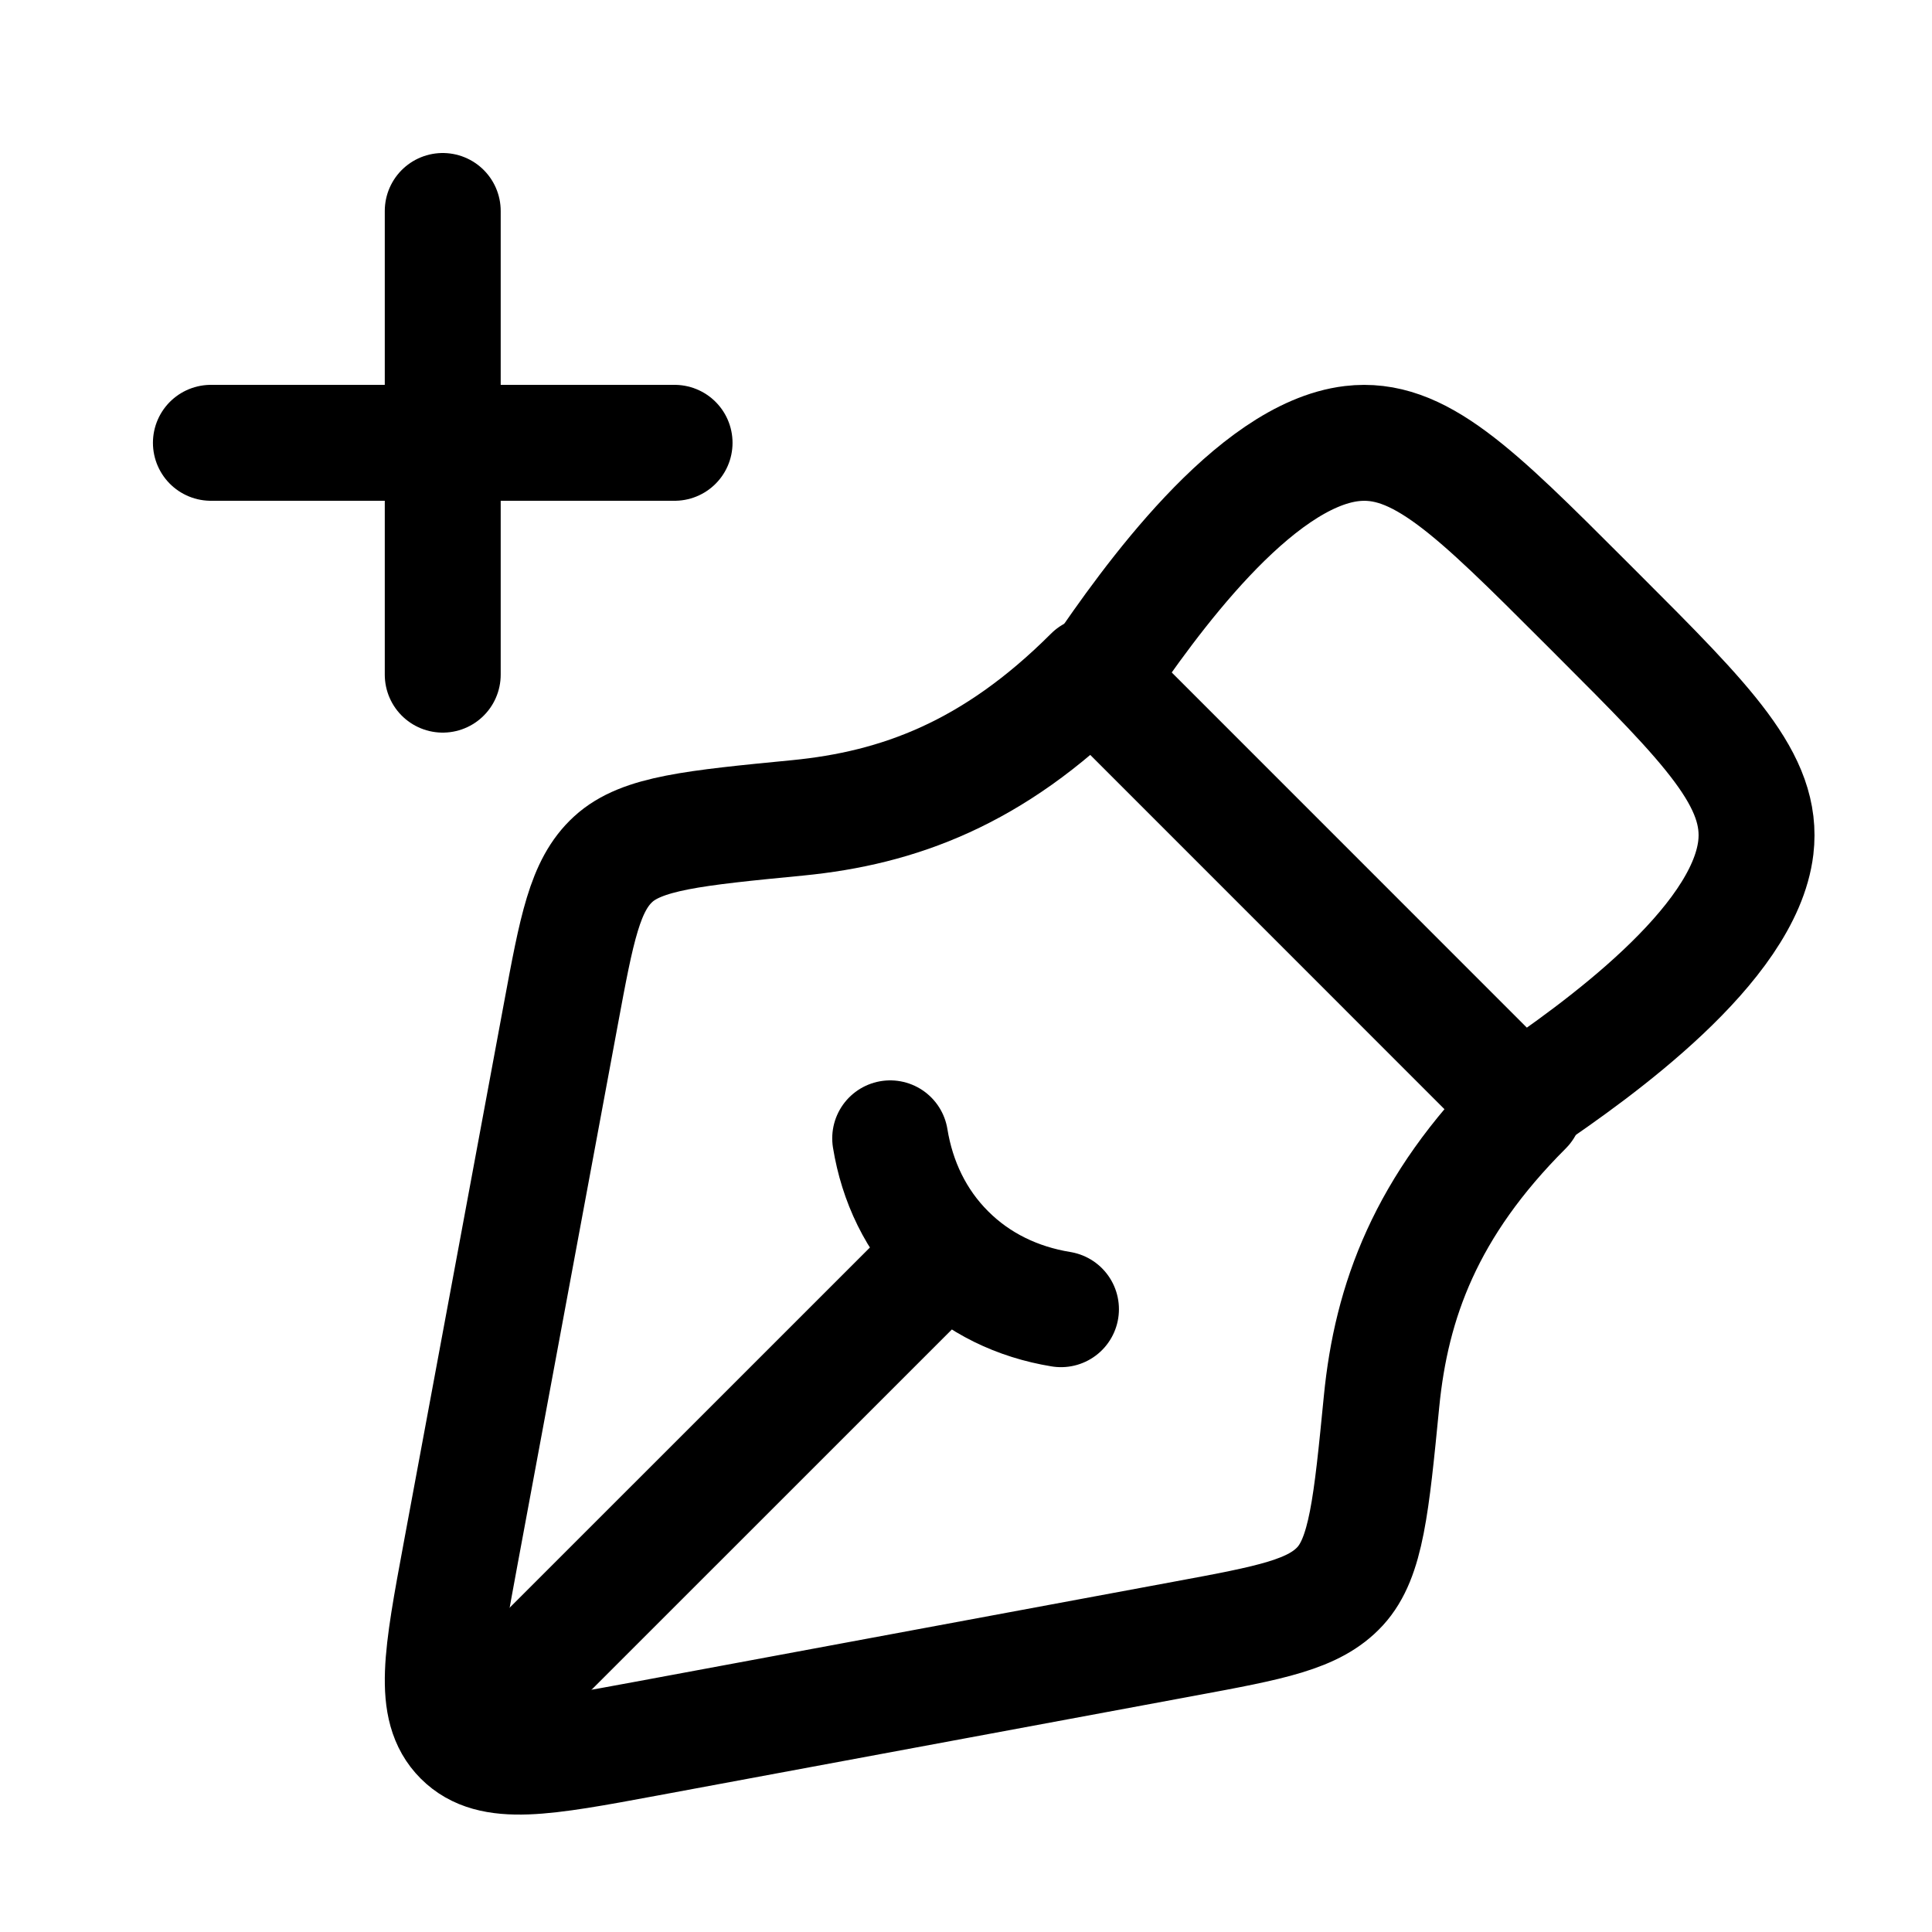
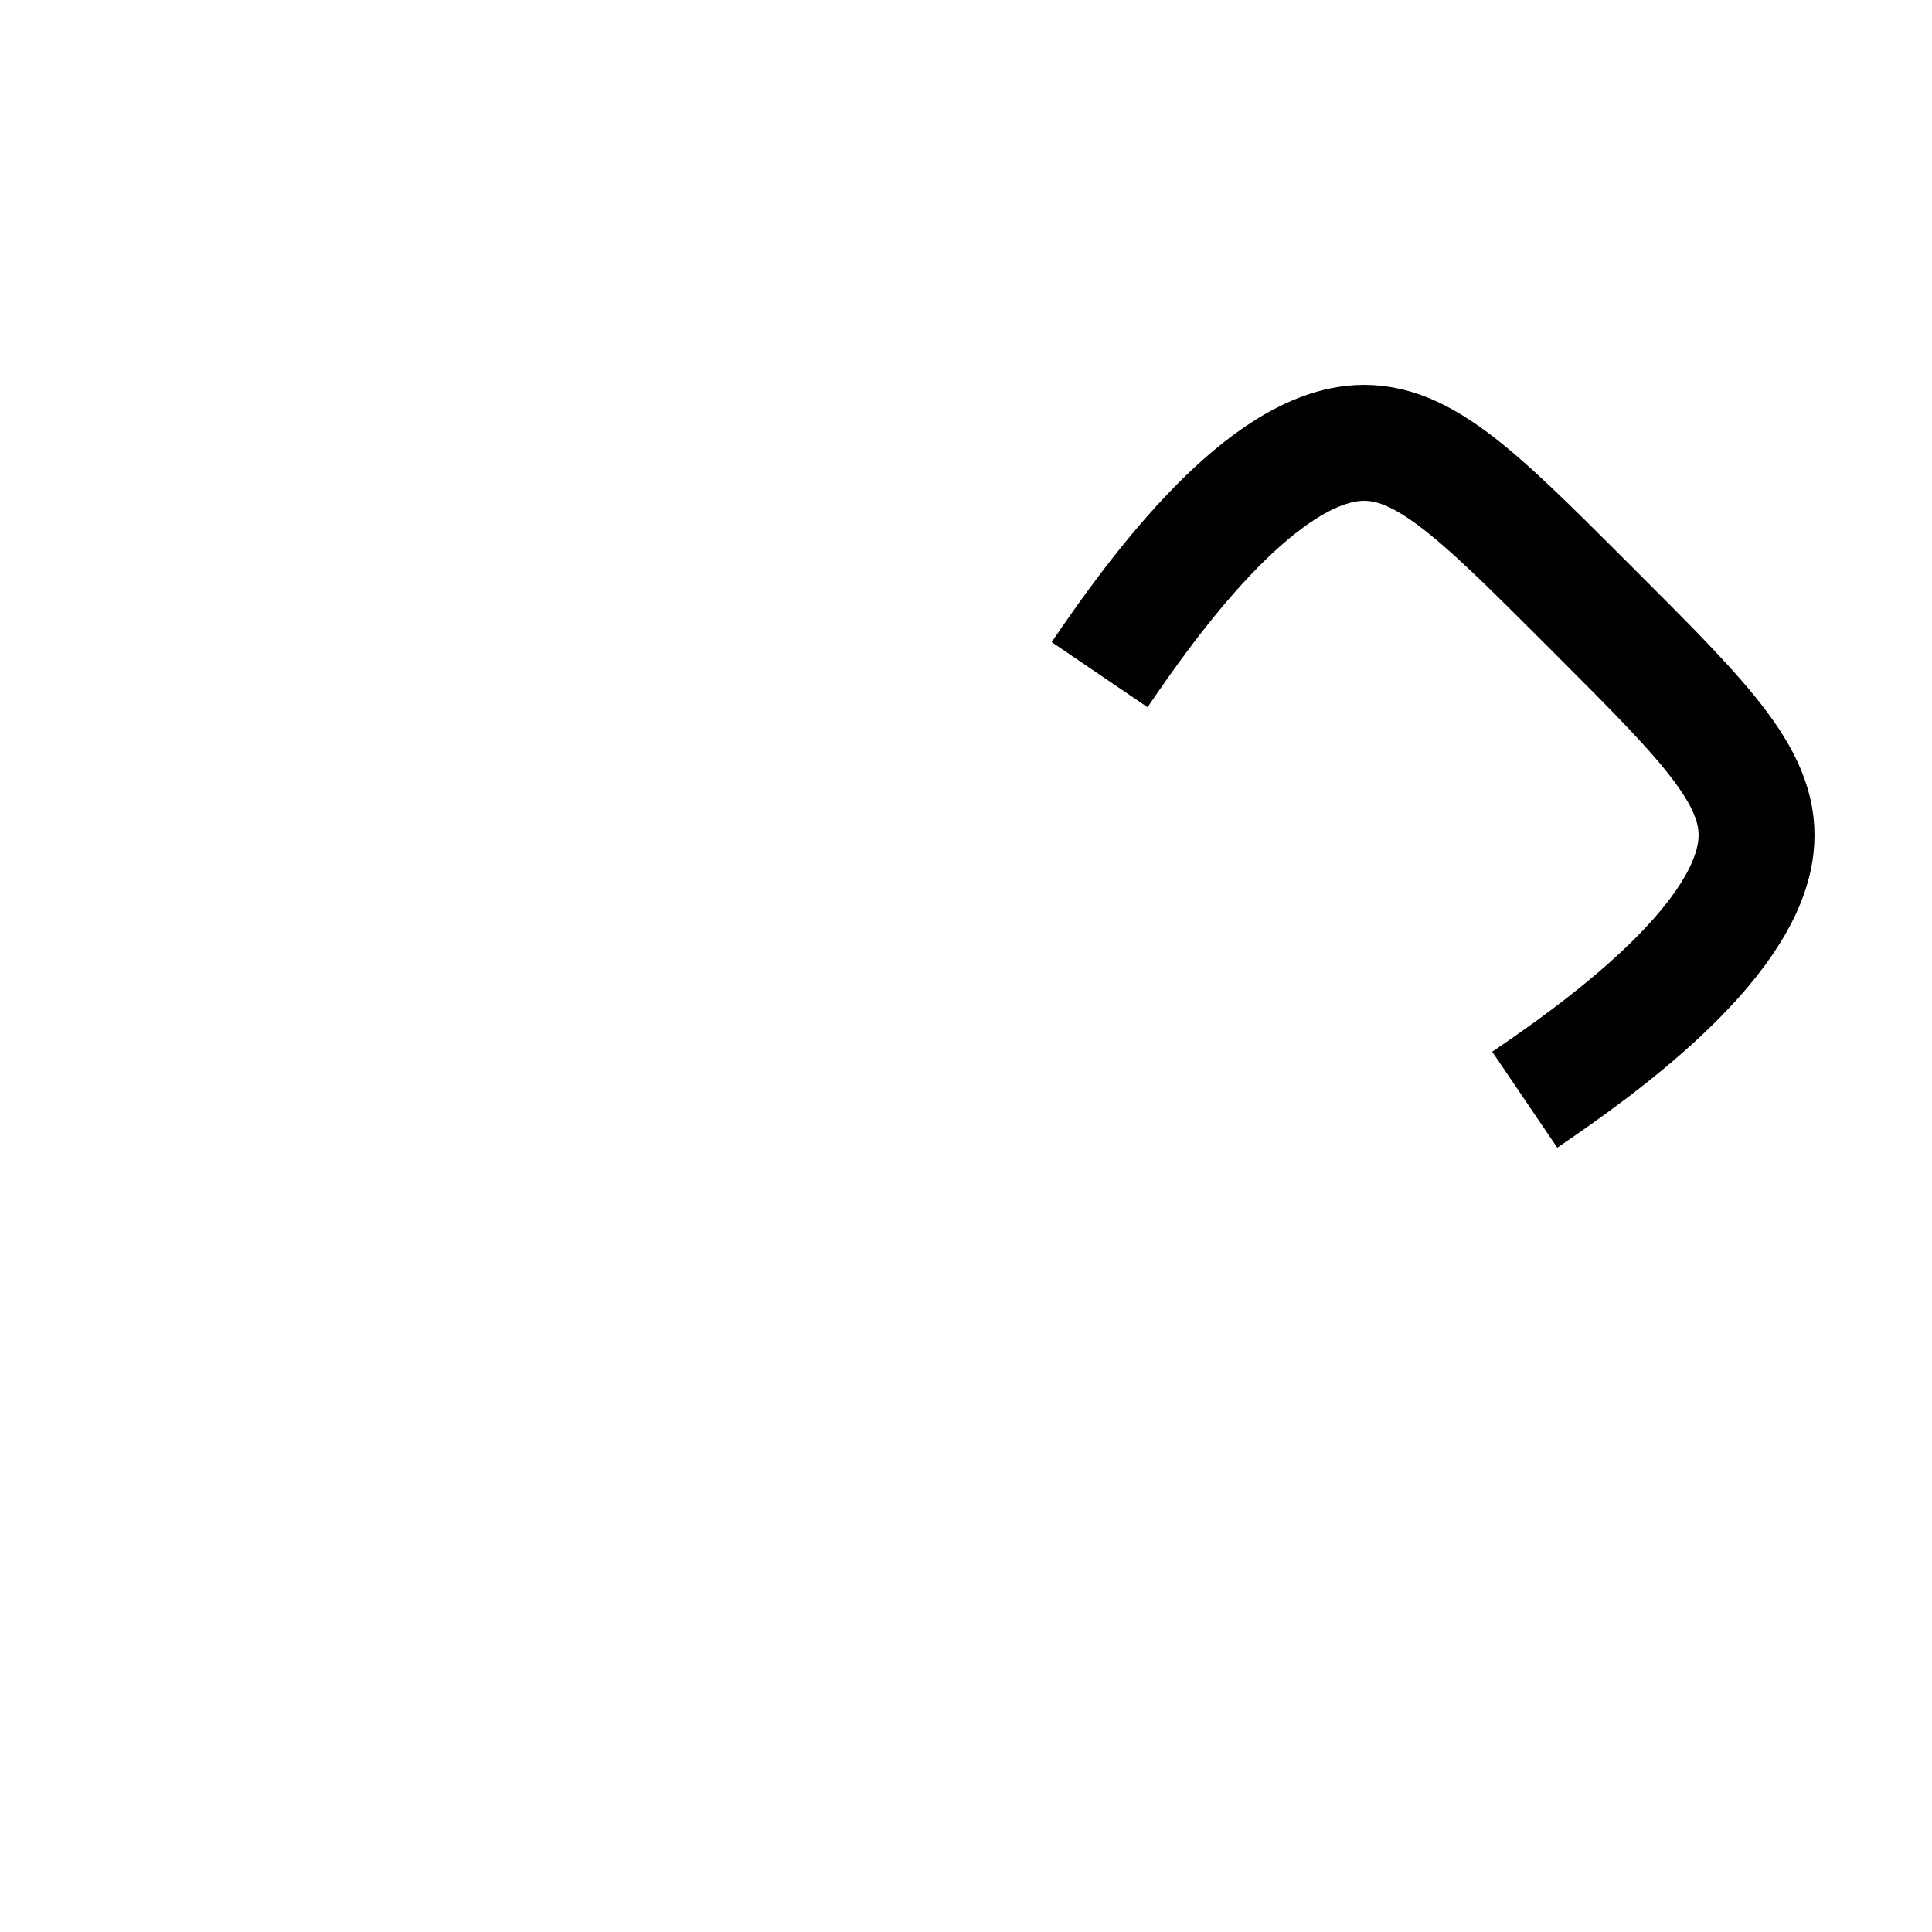
<svg xmlns="http://www.w3.org/2000/svg" width="25" height="25" viewBox="0 0 25 25" fill="none">
-   <path d="M15.329 21.204L8.364 22.498C7.028 22.746 6.36 22.87 5.975 22.485C5.59 22.1 5.714 21.432 5.962 20.096L7.256 13.13C7.463 12.014 7.567 11.455 7.935 11.118C8.303 10.78 8.976 10.714 10.323 10.583C11.621 10.456 12.849 10.011 14.13 8.73L19.73 14.331C18.449 15.611 18.004 16.839 17.877 18.137C17.745 19.483 17.679 20.157 17.342 20.525C17.004 20.893 16.446 20.997 15.329 21.204Z" stroke="black" stroke-width="1.5" stroke-linejoin="round" />
-   <path d="M13.729 16.941C13.17 16.85 12.658 16.607 12.256 16.204M12.256 16.204C11.853 15.802 11.61 15.29 11.519 14.73M12.256 16.204L6.729 21.73" stroke="black" stroke-width="1.5" stroke-linecap="round" />
  <path d="M14.229 8.73C14.863 7.796 16.22 5.892 17.491 5.74C18.358 5.637 19.077 6.355 20.514 7.792L20.668 7.946C22.105 9.383 22.823 10.102 22.72 10.969C22.568 12.24 20.664 13.597 19.73 14.23" stroke="black" stroke-width="1.5" stroke-linejoin="round" />
-   <path d="M5.729 8.73L5.729 2.73M2.729 5.73H8.729" stroke="black" stroke-width="1.5" stroke-linecap="round" />
</svg>